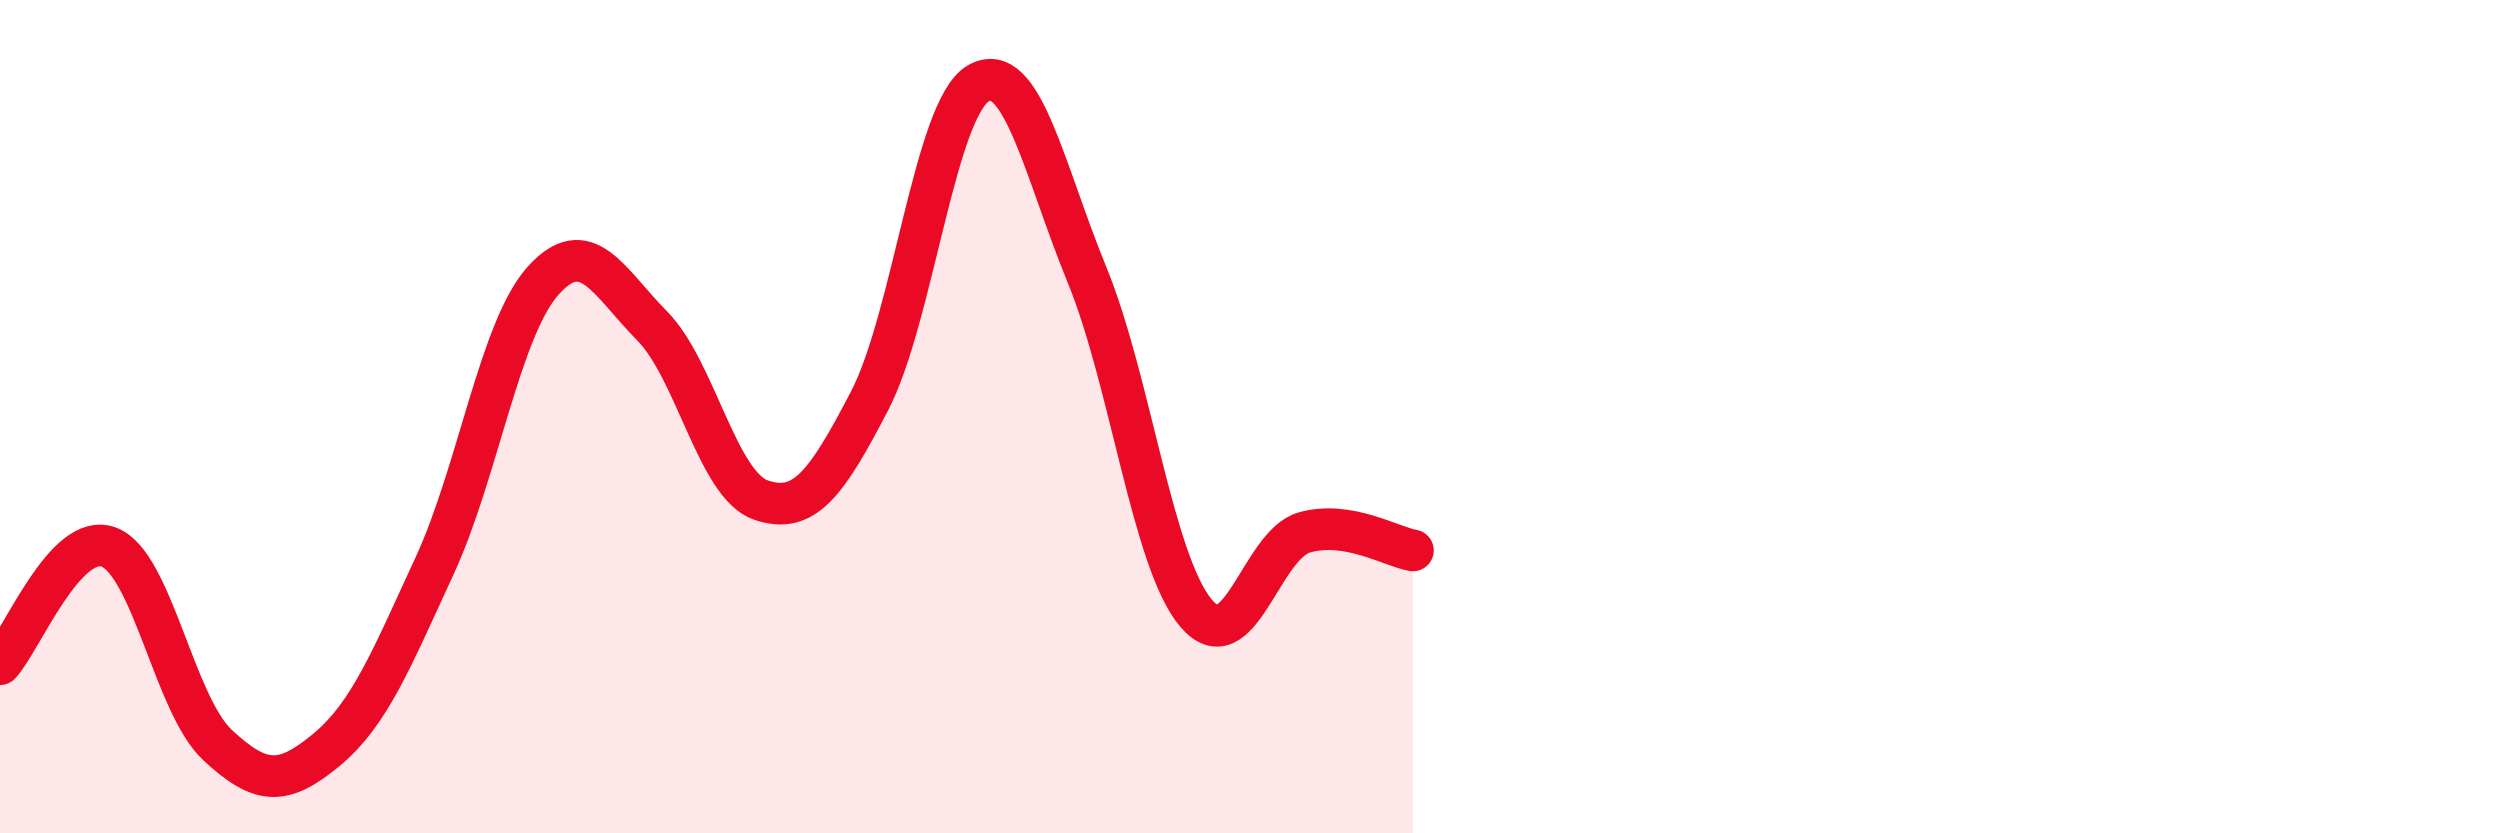
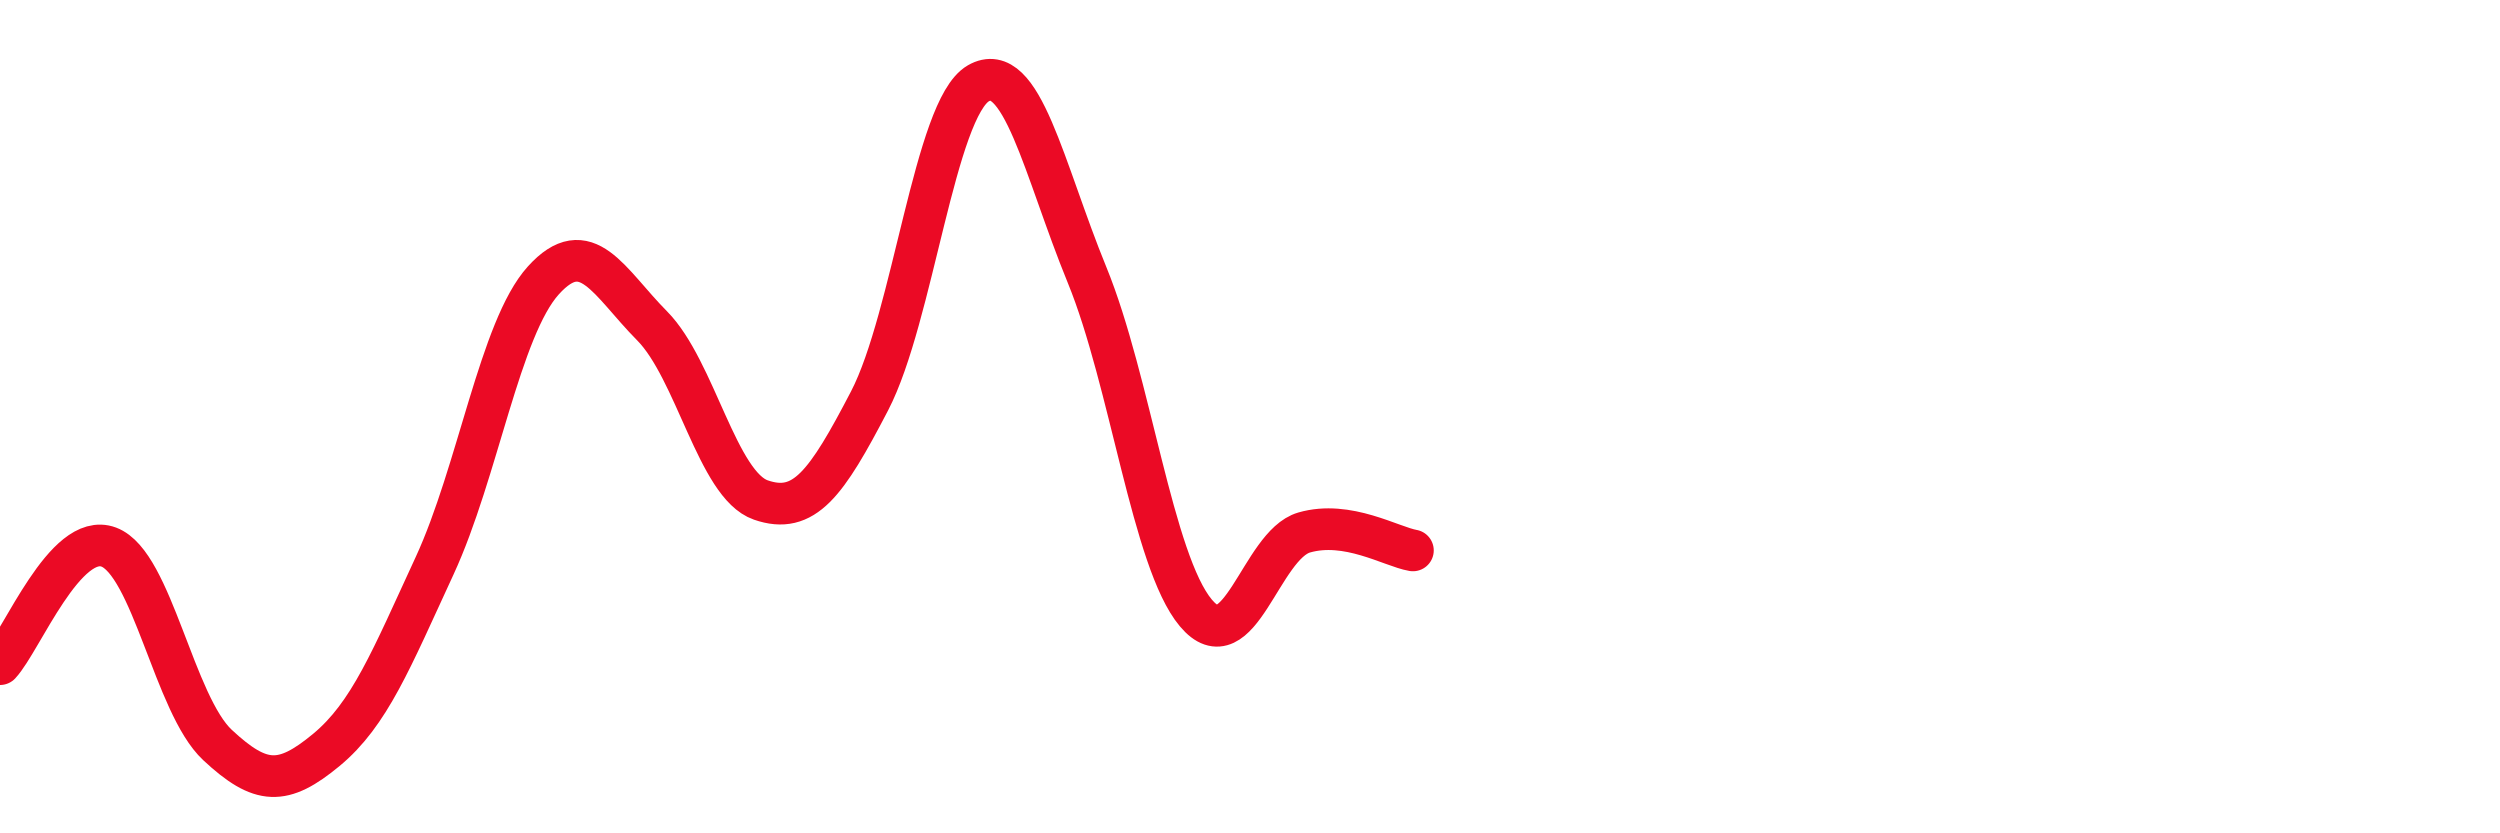
<svg xmlns="http://www.w3.org/2000/svg" width="60" height="20" viewBox="0 0 60 20">
-   <path d="M 0,15.94 C 0.52,15.38 1.57,12.74 2.61,13.13 C 3.65,13.52 4.18,16.91 5.22,17.88 C 6.26,18.85 6.79,18.86 7.83,18 C 8.87,17.14 9.39,15.83 10.43,13.58 C 11.47,11.33 12,7.88 13.04,6.73 C 14.08,5.58 14.61,6.77 15.65,7.82 C 16.69,8.87 17.22,11.64 18.26,12 C 19.3,12.36 19.83,11.62 20.87,9.62 C 21.91,7.62 22.44,2.6 23.48,2 C 24.52,1.4 25.05,4.06 26.09,6.6 C 27.13,9.14 27.66,13.47 28.7,14.71 C 29.74,15.95 30.26,13.08 31.3,12.78 C 32.34,12.48 33.39,13.12 33.91,13.21L33.91 20L0 20Z" fill="#EB0A25" opacity="0.1" stroke-linecap="round" stroke-linejoin="round" />
  <path d="M 0,15.94 C 0.52,15.38 1.57,12.74 2.61,13.13 C 3.65,13.52 4.18,16.91 5.22,17.88 C 6.26,18.85 6.79,18.86 7.83,18 C 8.87,17.14 9.39,15.83 10.43,13.58 C 11.47,11.33 12,7.88 13.04,6.73 C 14.08,5.58 14.61,6.77 15.65,7.82 C 16.69,8.87 17.22,11.64 18.26,12 C 19.3,12.36 19.83,11.62 20.87,9.62 C 21.91,7.62 22.44,2.6 23.48,2 C 24.52,1.4 25.05,4.06 26.09,6.6 C 27.13,9.14 27.66,13.47 28.7,14.71 C 29.74,15.95 30.26,13.08 31.3,12.78 C 32.34,12.48 33.39,13.12 33.91,13.21" stroke="#EB0A25" stroke-width="1" fill="none" stroke-linecap="round" stroke-linejoin="round" />
</svg>